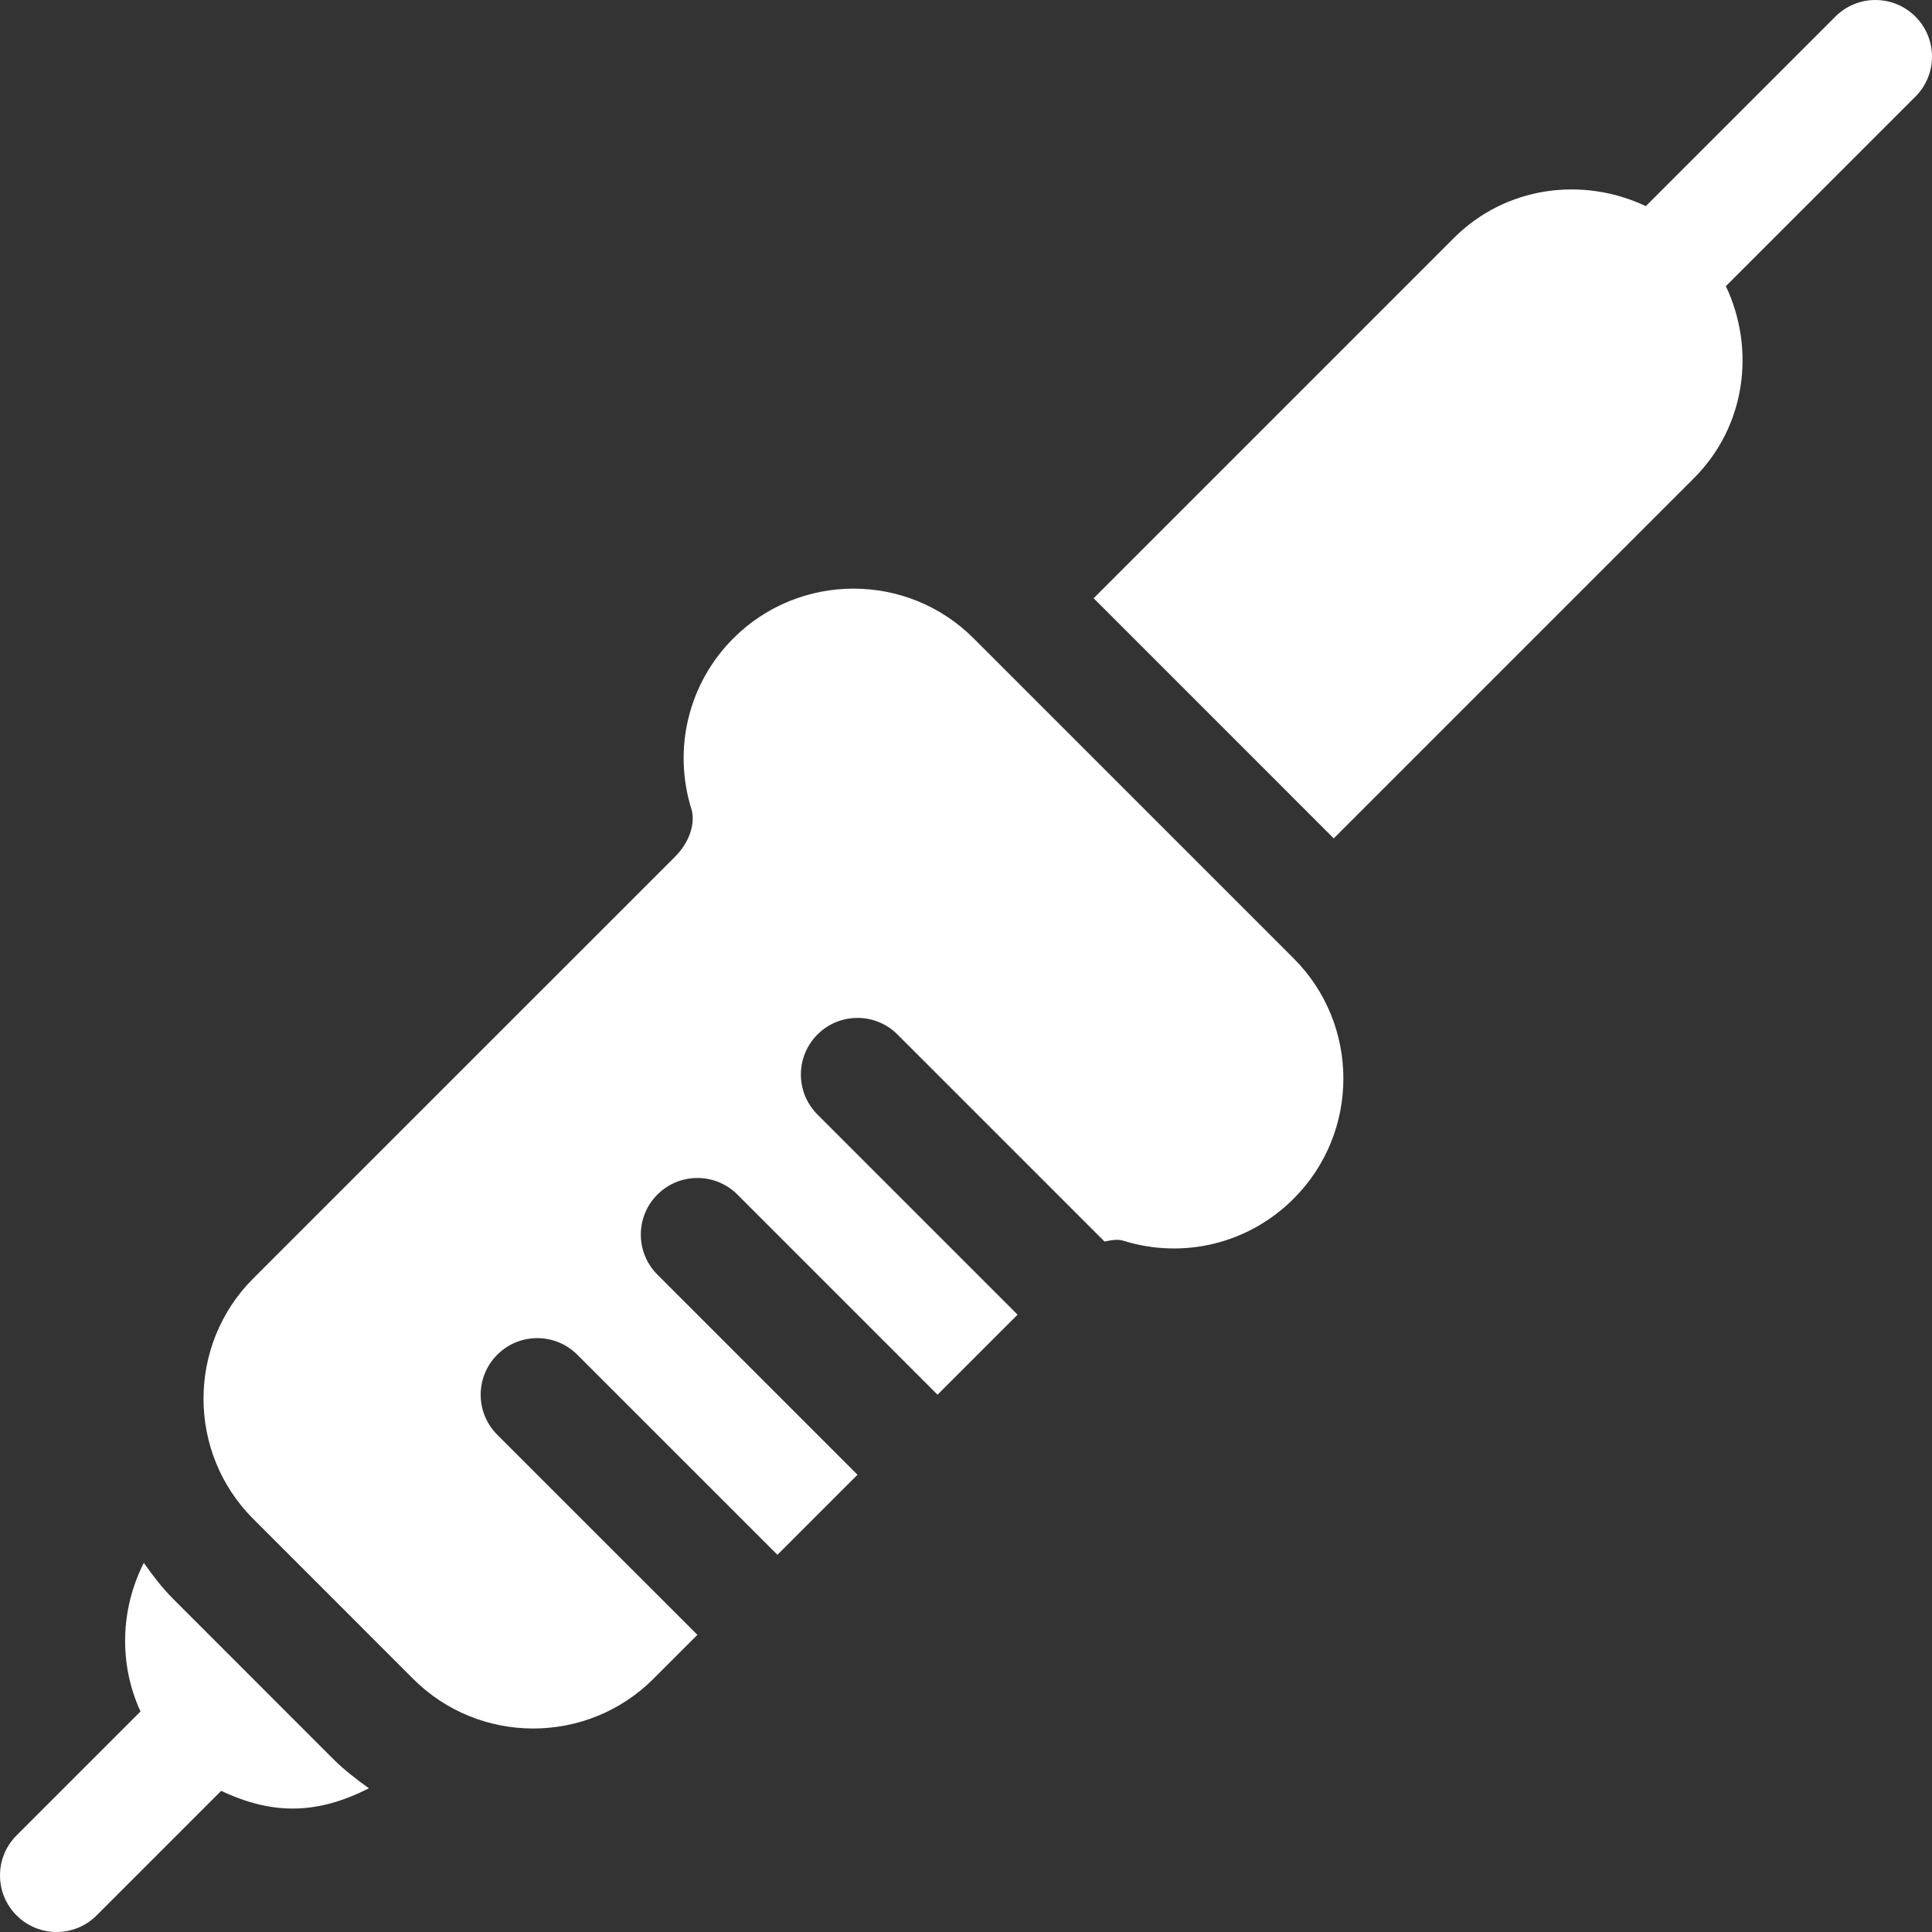
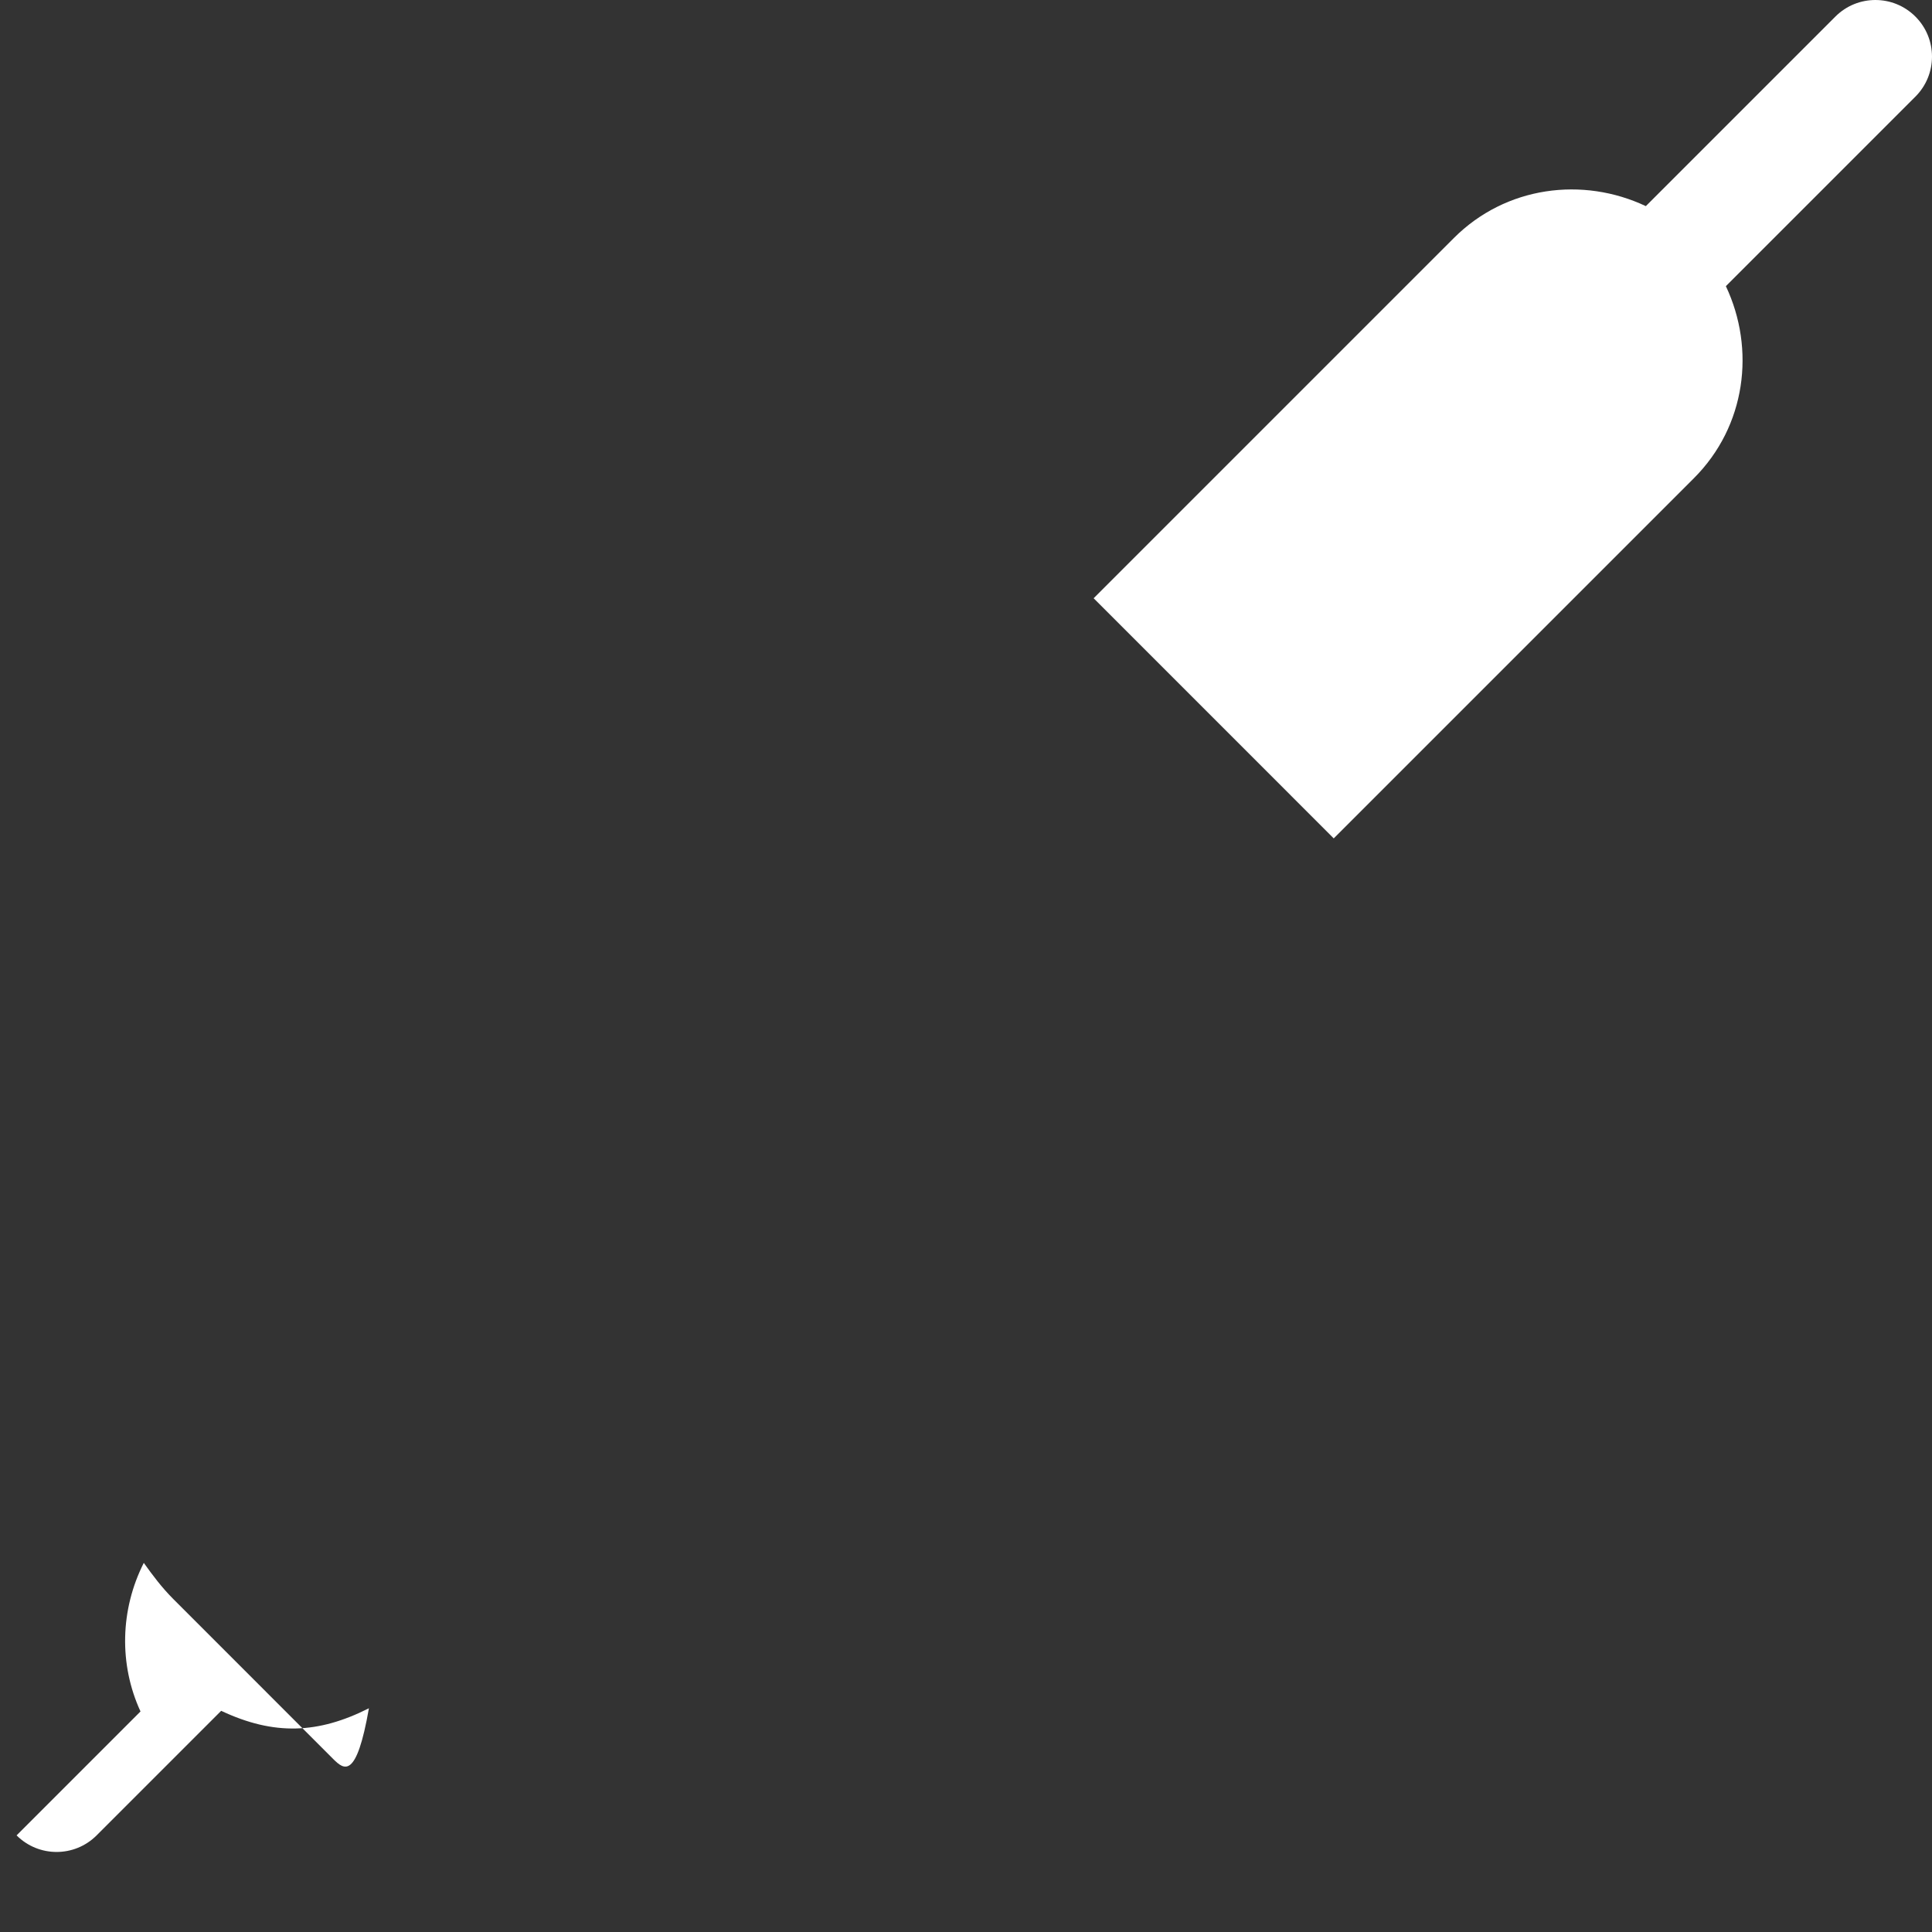
<svg xmlns="http://www.w3.org/2000/svg" version="1.1" id="Capa_1" x="0px" y="0px" viewBox="0 0 512 512" style="enable-background:new 0 0 512 512;" xml:space="preserve">
  <rect x="0" y="0" width="512" height="512" fill="#333333" stroke="none" />
  <g>
    <g>
      <path fill="white" d="M507.605,4.395c-5.859-5.859-15.352-5.859-21.211,0l-50.23,50.23c-16.696-7.879-37.094-5.328-50.881,8.459l-95.457,95.457    l63.627,63.638l95.462-95.462c13.788-13.788,16.339-34.186,8.459-50.881l50.23-50.23C513.465,19.746,513.465,10.254,507.605,4.395    z" />
    </g>
  </g>
  <g>
    <g>
-       <path fill="white" d="M88.316,466.165l-42.451-42.466c-2.955-2.959-5.402-6.22-7.758-9.518c-6.264,12.383-6.612,26.915-0.872,39.373    l-32.84,32.84c-5.86,5.86-5.86,15.352,0,21.211c5.859,5.859,15.352,5.859,21.211,0l33.01-33.01    c14.045,6.618,25.75,6.089,39.152-0.677C94.476,471.554,91.24,469.084,88.316,466.165z" />
+       <path fill="white" d="M88.316,466.165l-42.451-42.466c-2.955-2.959-5.402-6.22-7.758-9.518c-6.264,12.383-6.612,26.915-0.872,39.373    l-32.84,32.84c5.859,5.859,15.352,5.859,21.211,0l33.01-33.01    c14.045,6.618,25.75,6.089,39.152-0.677C94.476,471.554,91.24,469.084,88.316,466.165z" />
    </g>
  </g>
  <g>
    <g>
-       <path fill="white" d="M342.847,253.998l-84.844-84.844c-17.534-17.549-46.084-17.549-63.647,0c-11.851,11.851-16.113,29.15-11.147,45.19    c1.187,3.823-0.527,8.906-4.277,12.656L67.061,338.855c-17.505,17.549-17.505,46.084,0.015,63.633l42.437,42.451    c17.549,17.52,46.084,17.505,63.633-0.015l11.673-11.673l-53.04-53.029c-5.859-5.859-5.859-15.352,0-21.211s15.352-5.859,21.211,0    l53.04,53.029l21.215-21.215l-53.029-53.04c-5.859-5.859-5.859-15.352,0-21.211s15.352-5.859,21.211,0l53.029,53.04l21.216-21.216    l-53.035-53.035c-5.859-5.859-5.859-15.352,0-21.211c5.859-5.859,15.35-5.858,21.21,0.001l54.866,54.866    c1.718-0.363,3.459-0.677,4.958-0.227c16.04,5.024,33.34,0.732,45.176-11.147C360.396,300.096,360.396,271.546,342.847,253.998z" />
-     </g>
+       </g>
  </g>
  <g>
</g>
  <g>
</g>
  <g>
</g>
  <g>
</g>
  <g>
</g>
  <g>
</g>
  <g>
</g>
  <g>
</g>
  <g>
</g>
  <g>
</g>
  <g>
</g>
  <g>
</g>
  <g>
</g>
  <g>
</g>
  <g>
</g>
</svg>